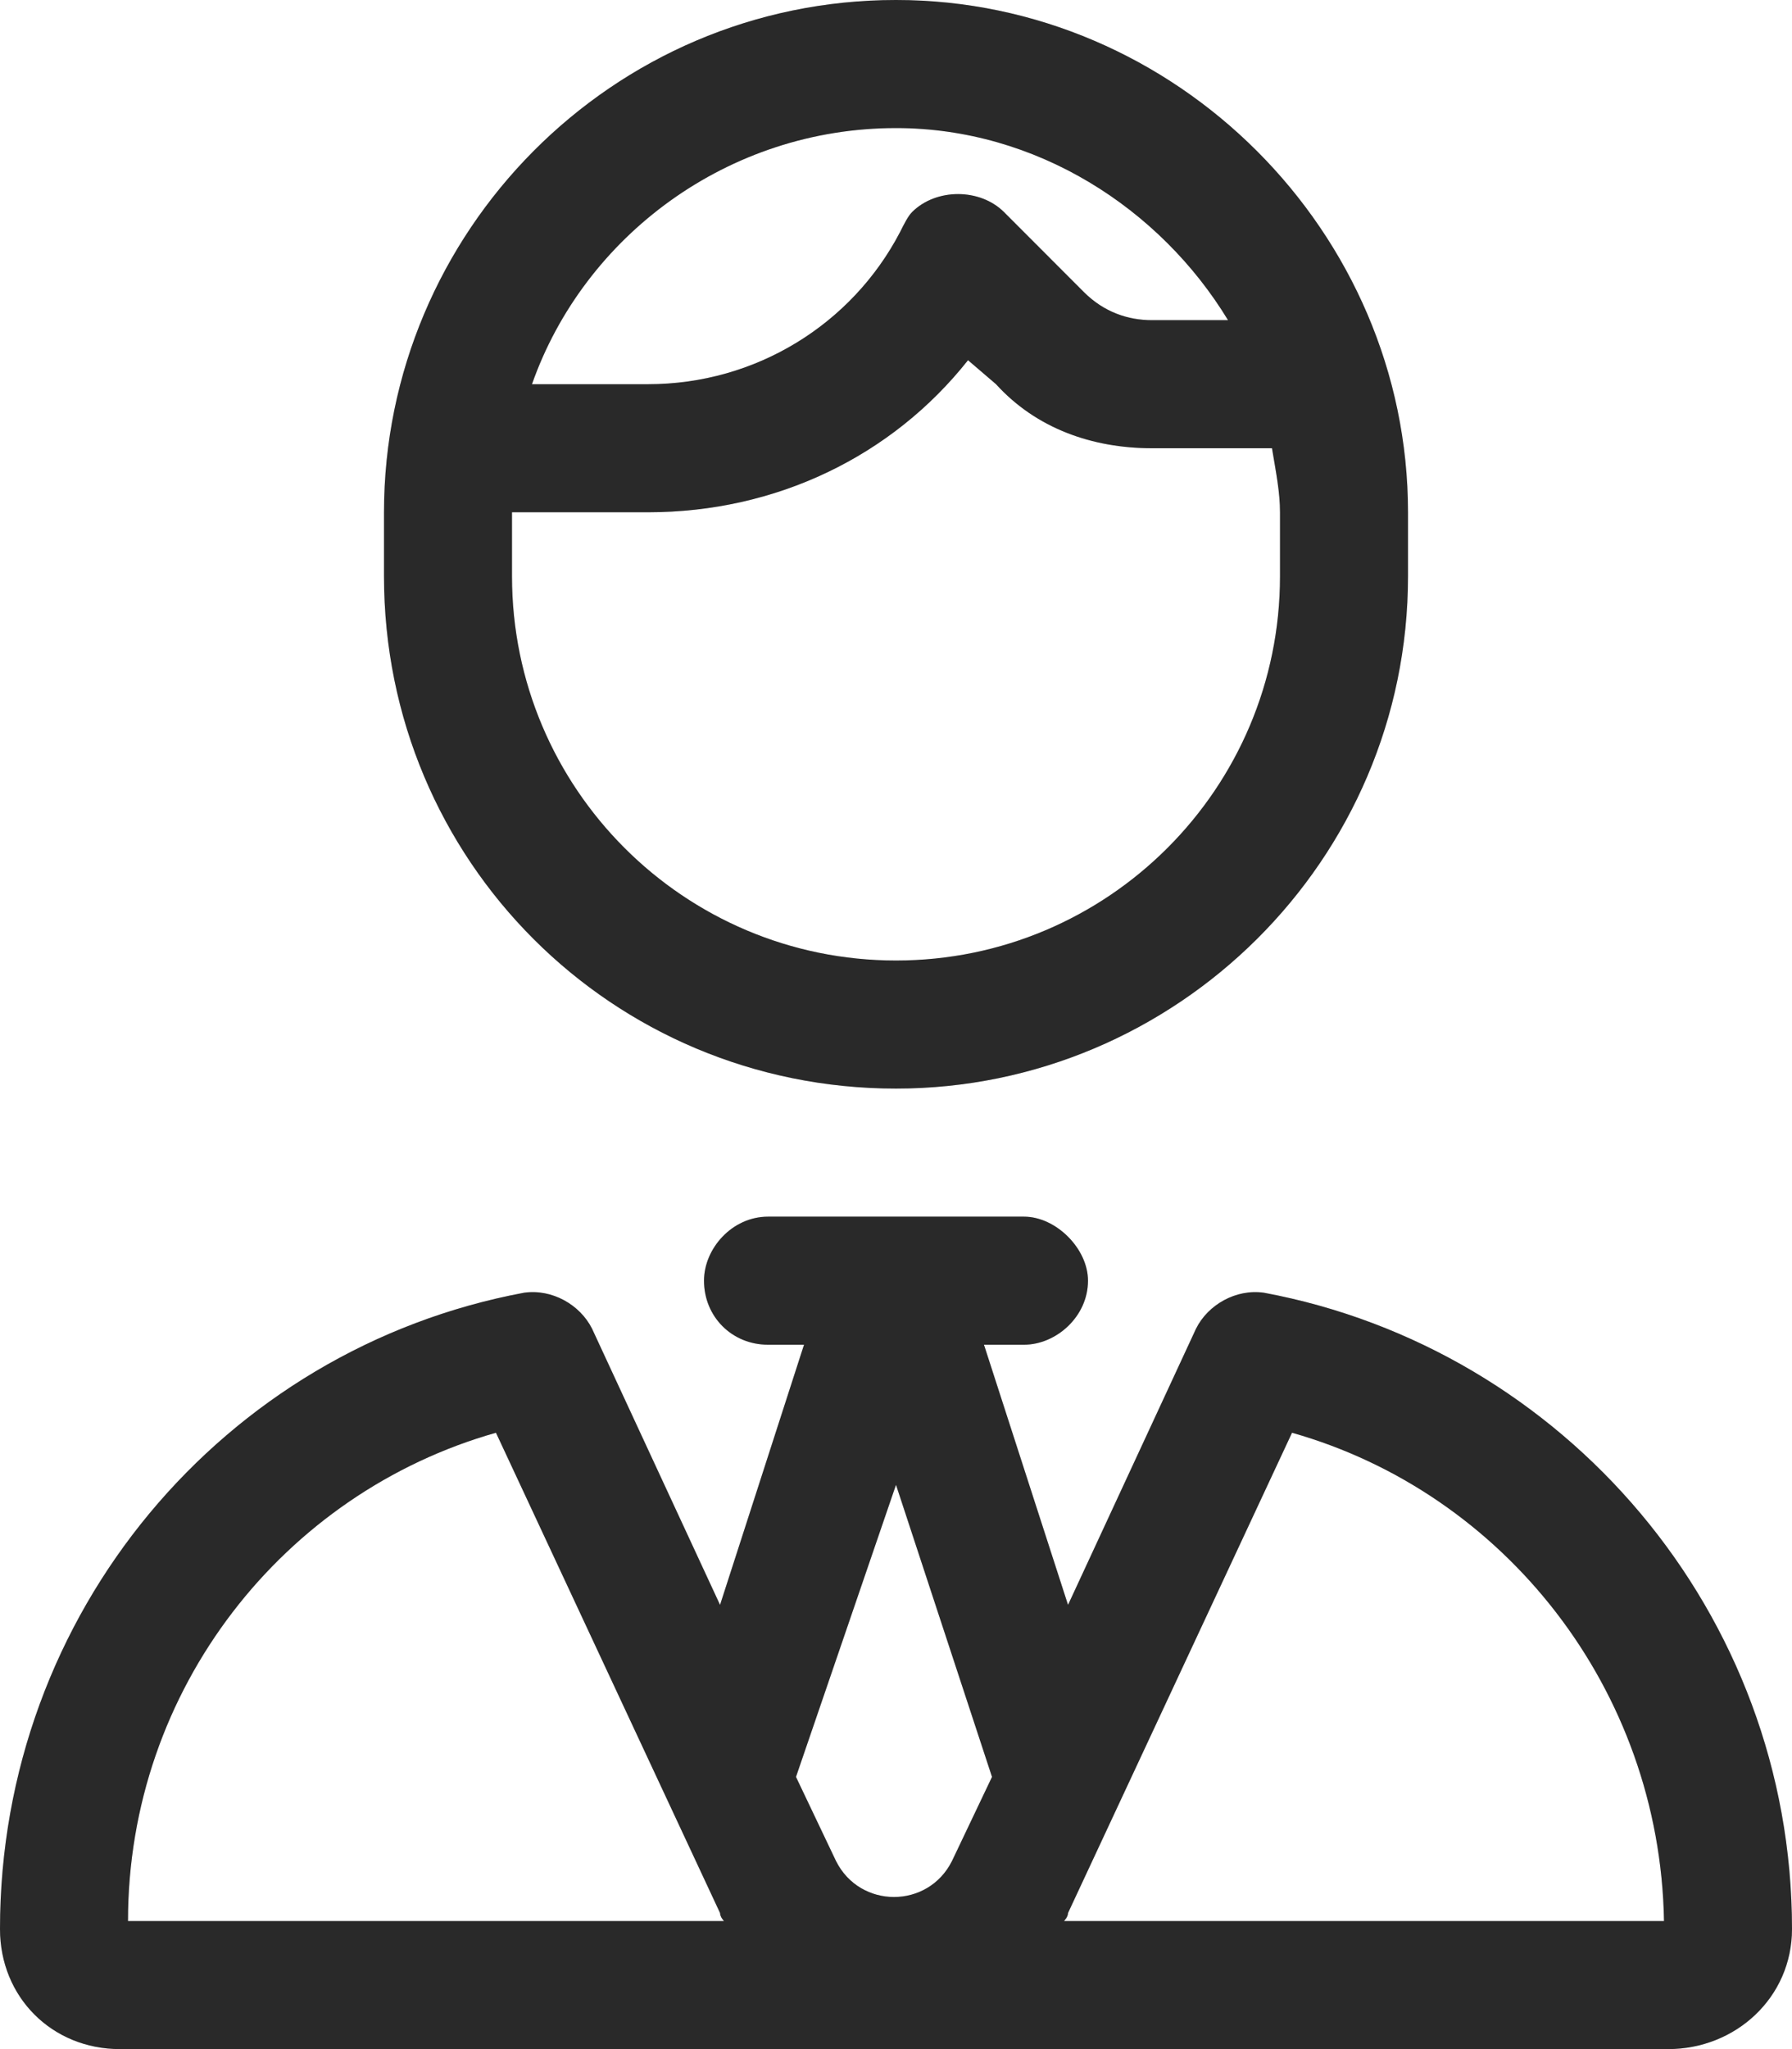
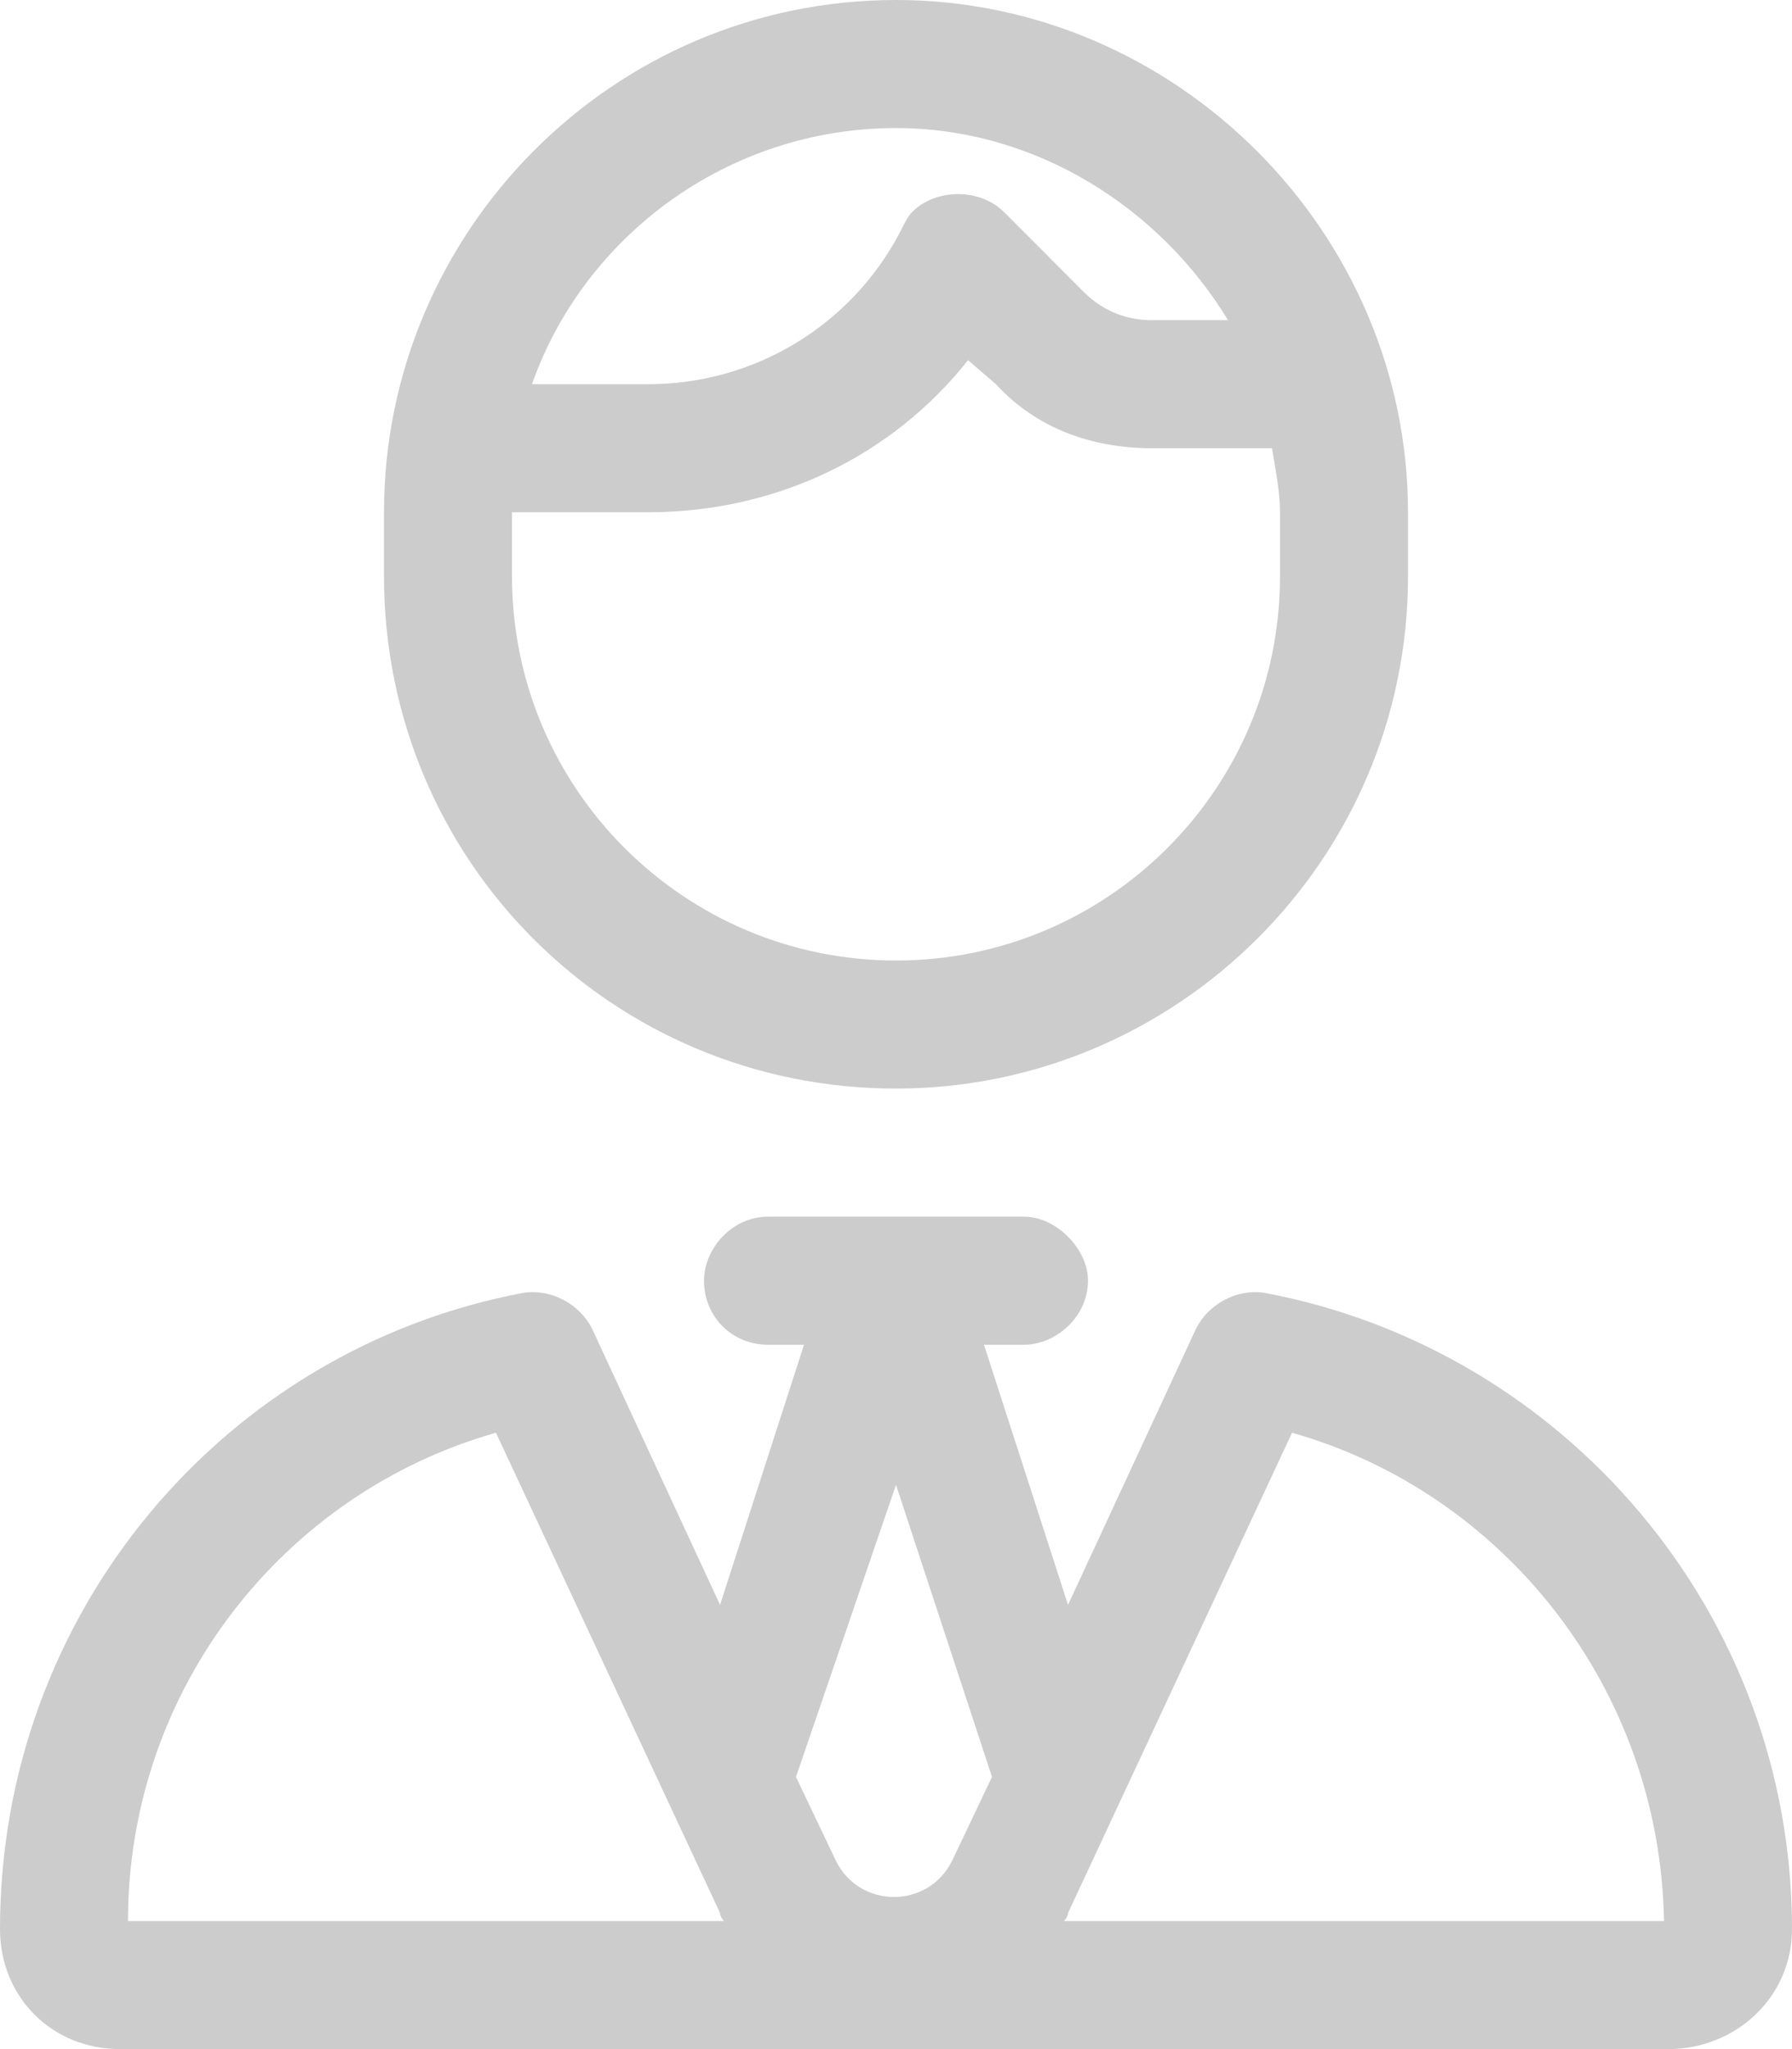
<svg xmlns="http://www.w3.org/2000/svg" width="21" height="24" viewBox="0 0 21 24" fill="none">
-   <path d="M15 6C15 5.766 14.953 5.531 14.906 5.25H13.5C12.797 5.25 12.141 5.016 11.672 4.5L11.344 4.219C10.453 5.344 9.094 6 7.594 6H6V6.75C6 9.234 8.016 11.25 10.5 11.25C12.984 11.25 15 9.234 15 6.75V6ZM10.688 2.484C10.969 2.203 11.484 2.203 11.766 2.484L12.703 3.422C12.938 3.656 13.219 3.75 13.5 3.75H14.391C13.594 2.438 12.141 1.5 10.5 1.5C8.531 1.5 6.844 2.766 6.234 4.5H7.594C8.859 4.5 9.984 3.797 10.547 2.719C10.594 2.625 10.641 2.531 10.688 2.484ZM4.5 6C4.5 2.719 7.172 0 10.5 0C13.781 0 16.5 2.719 16.5 6V6.75C16.5 10.078 13.781 12.75 10.5 12.75C7.172 12.75 4.5 10.078 4.5 6.75V6ZM9 14.25H10.5H12C12.375 14.25 12.75 14.625 12.75 15C12.75 15.422 12.375 15.75 12 15.75H11.531L12.516 18.797L14.016 15.562C14.156 15.281 14.484 15.094 14.812 15.141C18.328 15.797 21 18.891 21 22.594C21 23.391 20.344 24 19.547 24H1.406C0.609 24 0 23.391 0 22.594C0 18.891 2.625 15.797 6.141 15.141C6.469 15.094 6.797 15.281 6.938 15.562L8.438 18.797L9.422 15.75H9C8.578 15.75 8.25 15.422 8.25 15C8.25 14.625 8.578 14.25 9 14.25ZM9.797 21.797C10.078 22.359 10.875 22.359 11.156 21.797L11.625 20.812L10.5 17.391L9.328 20.812L9.797 21.797ZM8.438 22.406L5.812 16.781C3.328 17.484 1.5 19.781 1.5 22.5H8.484C8.484 22.5 8.438 22.453 8.438 22.406ZM19.5 22.5C19.453 19.781 17.625 17.484 15.141 16.781L12.516 22.406C12.516 22.453 12.469 22.5 12.469 22.5H19.5Z" fill="#333333" />
  <path d="M15 6C15 5.766 14.953 5.531 14.906 5.25H13.5C12.797 5.25 12.141 5.016 11.672 4.5L11.344 4.219C10.453 5.344 9.094 6 7.594 6H6V6.75C6 9.234 8.016 11.25 10.5 11.25C12.984 11.25 15 9.234 15 6.75V6ZM10.688 2.484C10.969 2.203 11.484 2.203 11.766 2.484L12.703 3.422C12.938 3.656 13.219 3.75 13.5 3.75H14.391C13.594 2.438 12.141 1.5 10.5 1.5C8.531 1.5 6.844 2.766 6.234 4.5H7.594C8.859 4.5 9.984 3.797 10.547 2.719C10.594 2.625 10.641 2.531 10.688 2.484ZM4.5 6C4.5 2.719 7.172 0 10.5 0C13.781 0 16.5 2.719 16.5 6V6.75C16.5 10.078 13.781 12.75 10.5 12.75C7.172 12.75 4.5 10.078 4.5 6.75V6ZM9 14.25H10.5H12C12.375 14.25 12.75 14.625 12.75 15C12.75 15.422 12.375 15.75 12 15.75H11.531L12.516 18.797L14.016 15.562C14.156 15.281 14.484 15.094 14.812 15.141C18.328 15.797 21 18.891 21 22.594C21 23.391 20.344 24 19.547 24H1.406C0.609 24 0 23.391 0 22.594C0 18.891 2.625 15.797 6.141 15.141C6.469 15.094 6.797 15.281 6.938 15.562L8.438 18.797L9.422 15.75H9C8.578 15.75 8.25 15.422 8.25 15C8.25 14.625 8.578 14.25 9 14.25ZM9.797 21.797C10.078 22.359 10.875 22.359 11.156 21.797L11.625 20.812L10.5 17.391L9.328 20.812L9.797 21.797ZM8.438 22.406L5.812 16.781C3.328 17.484 1.5 19.781 1.5 22.5H8.484C8.484 22.5 8.438 22.453 8.438 22.406ZM19.5 22.5C19.453 19.781 17.625 17.484 15.141 16.781L12.516 22.406C12.516 22.453 12.469 22.5 12.469 22.5H19.5Z" fill="black" fill-opacity="0.2" />
</svg>